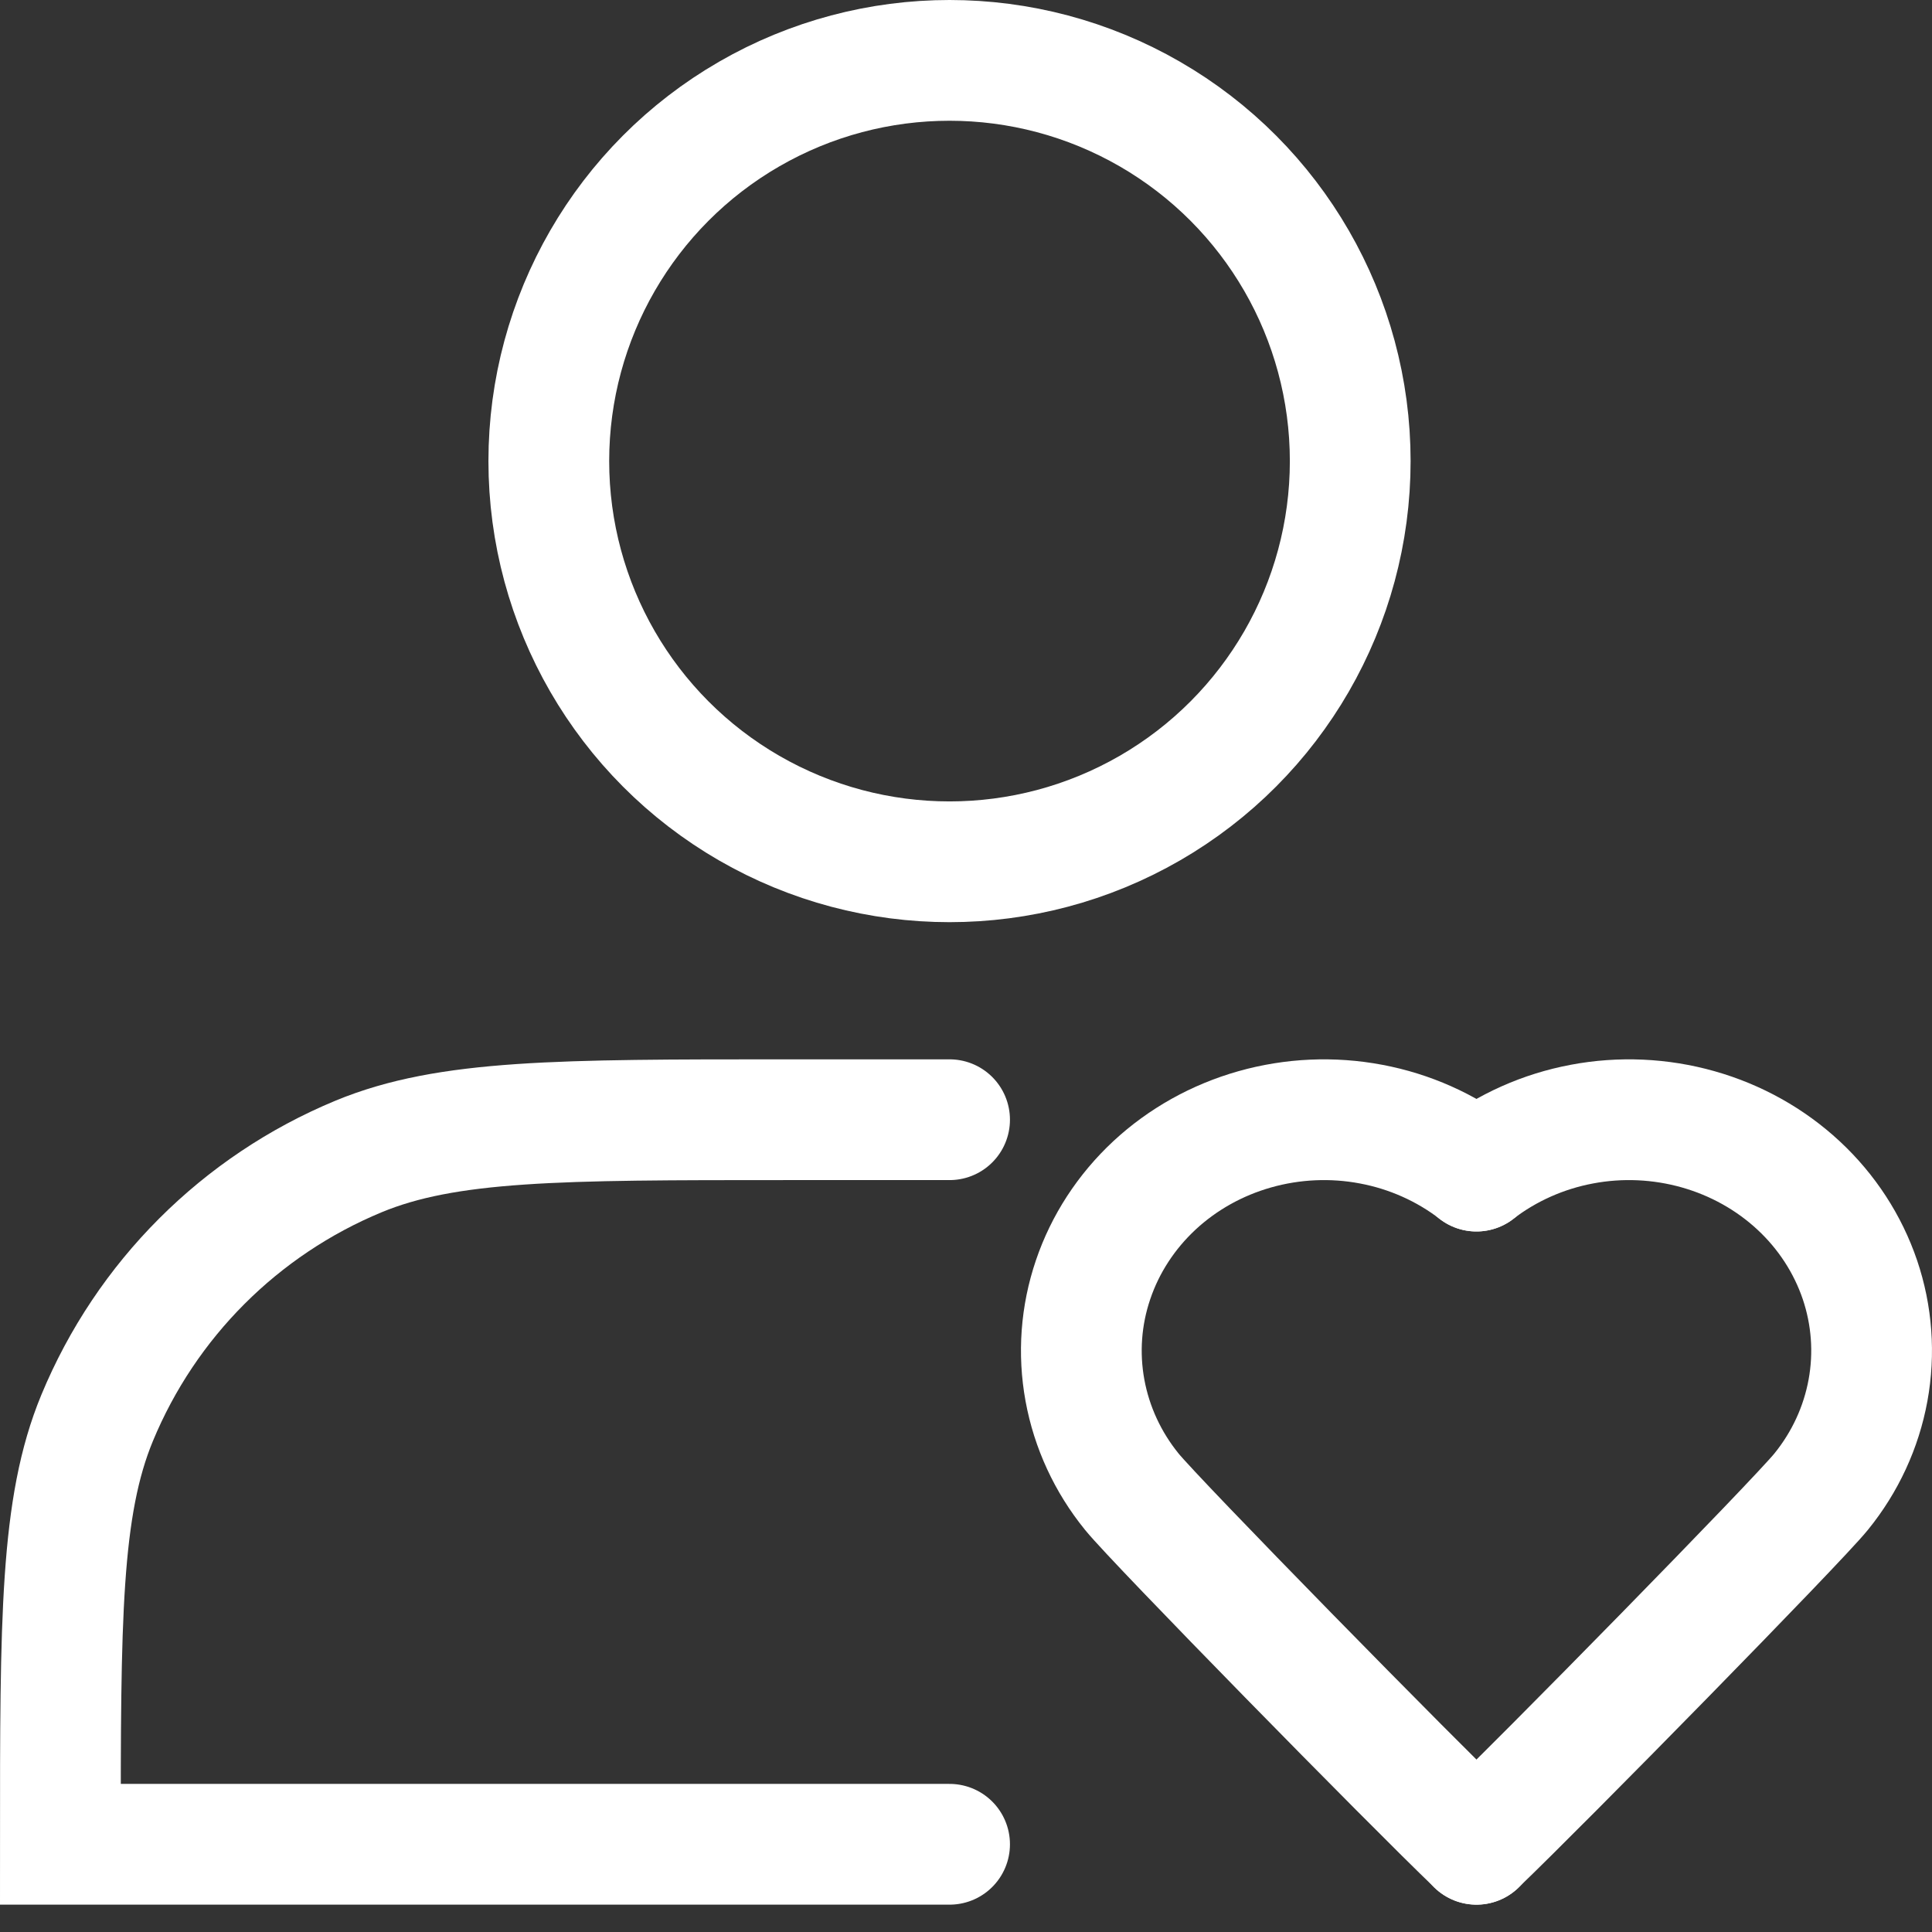
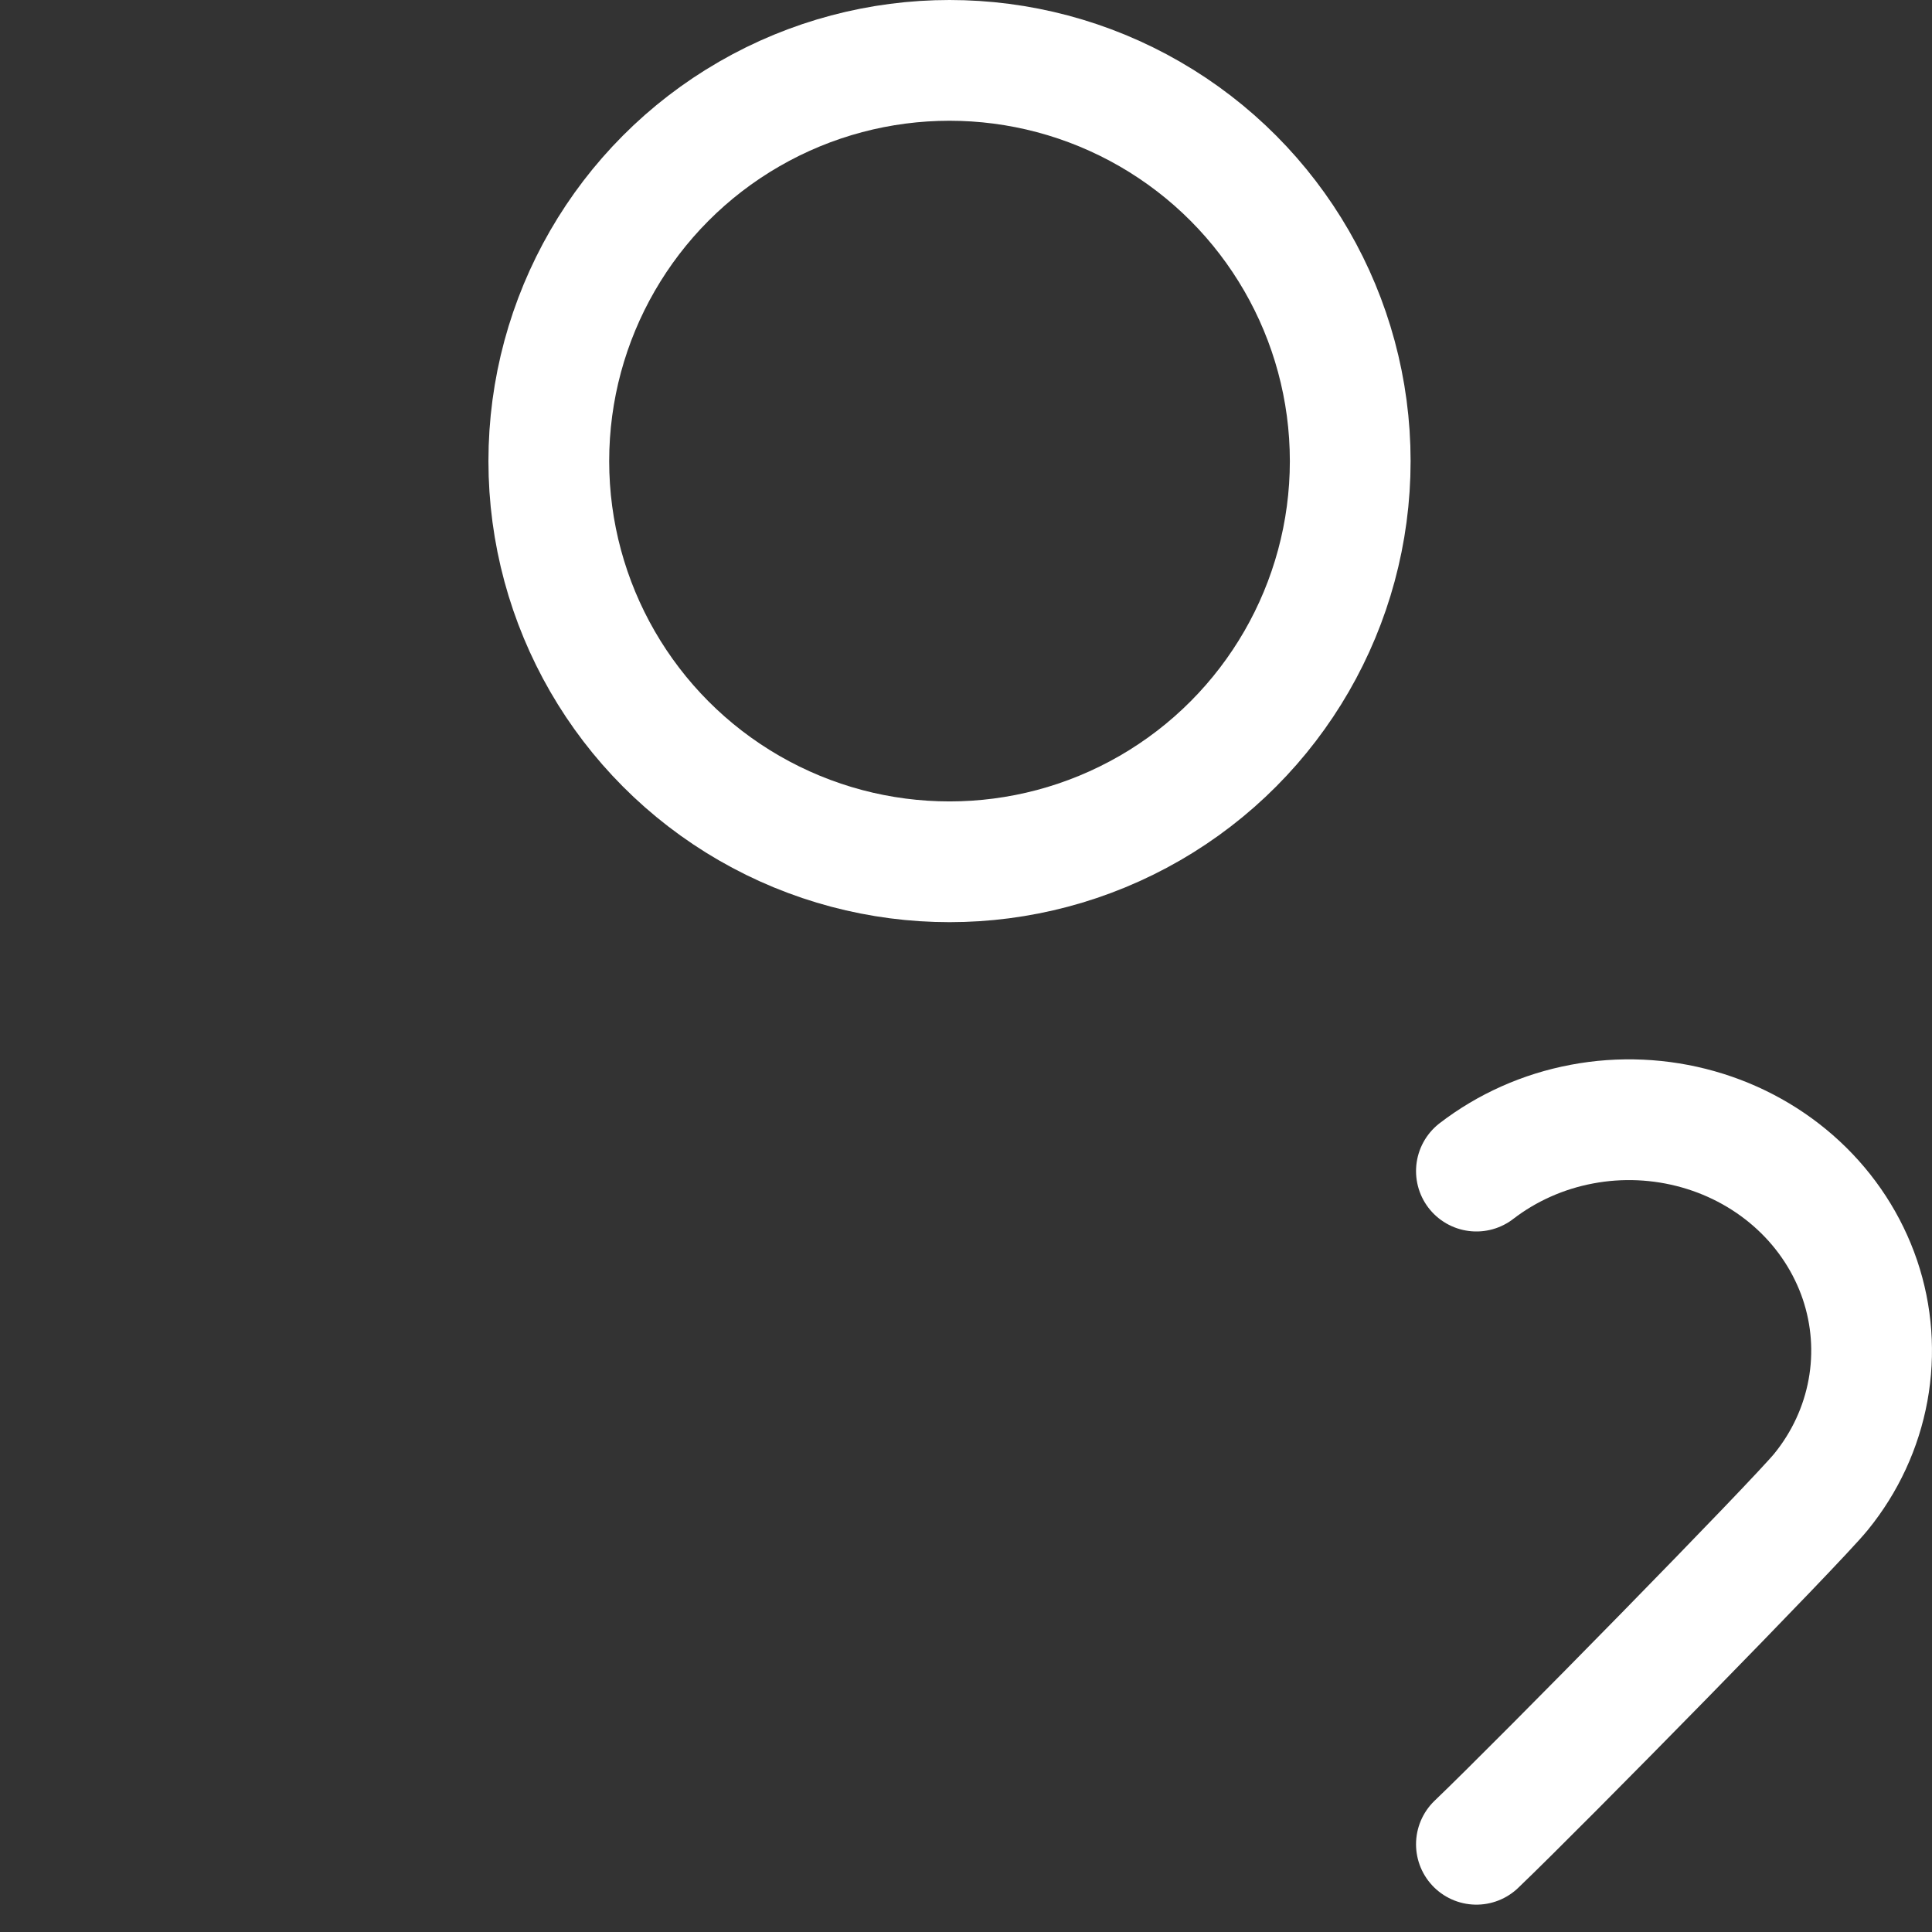
<svg xmlns="http://www.w3.org/2000/svg" width="32" height="32" viewBox="0 0 32 32" fill="none">
  <rect x="0" y="0" width="32" height="32" fill="#333333" stroke="none" />
  <circle cx="15.727" cy="7.637" r="6.637" stroke="white" stroke-width="2" />
-   <path d="M24.456 30.547C23.365 29.503 19.145 25.2 18.747 24.708C18.348 24.217 18.082 23.64 17.97 23.028C17.858 22.416 17.904 21.787 18.105 21.196C18.305 20.605 18.654 20.069 19.12 19.635C19.587 19.201 20.157 18.882 20.783 18.705C21.408 18.528 22.069 18.498 22.709 18.619C23.349 18.739 23.949 19.007 24.456 19.397" stroke="white" stroke-width="2" stroke-linecap="round" />
  <path d="M24.454 30.547C25.545 29.503 29.765 25.2 30.163 24.708C30.562 24.217 30.828 23.64 30.94 23.028C31.052 22.416 31.006 21.787 30.806 21.196C30.605 20.605 30.257 20.069 29.79 19.635C29.323 19.201 28.753 18.882 28.127 18.705C27.502 18.528 26.841 18.498 26.201 18.619C25.561 18.739 24.961 19.007 24.454 19.397" stroke="white" stroke-width="2" stroke-linecap="round" />
-   <path d="M15.728 18.546H13.001C9.273 18.546 7.408 18.546 5.938 19.155C3.978 19.968 2.421 21.525 1.609 23.485C1 24.955 1 26.819 1 30.547V30.547H15.728" stroke="white" stroke-width="2" stroke-linecap="round" />
</svg>